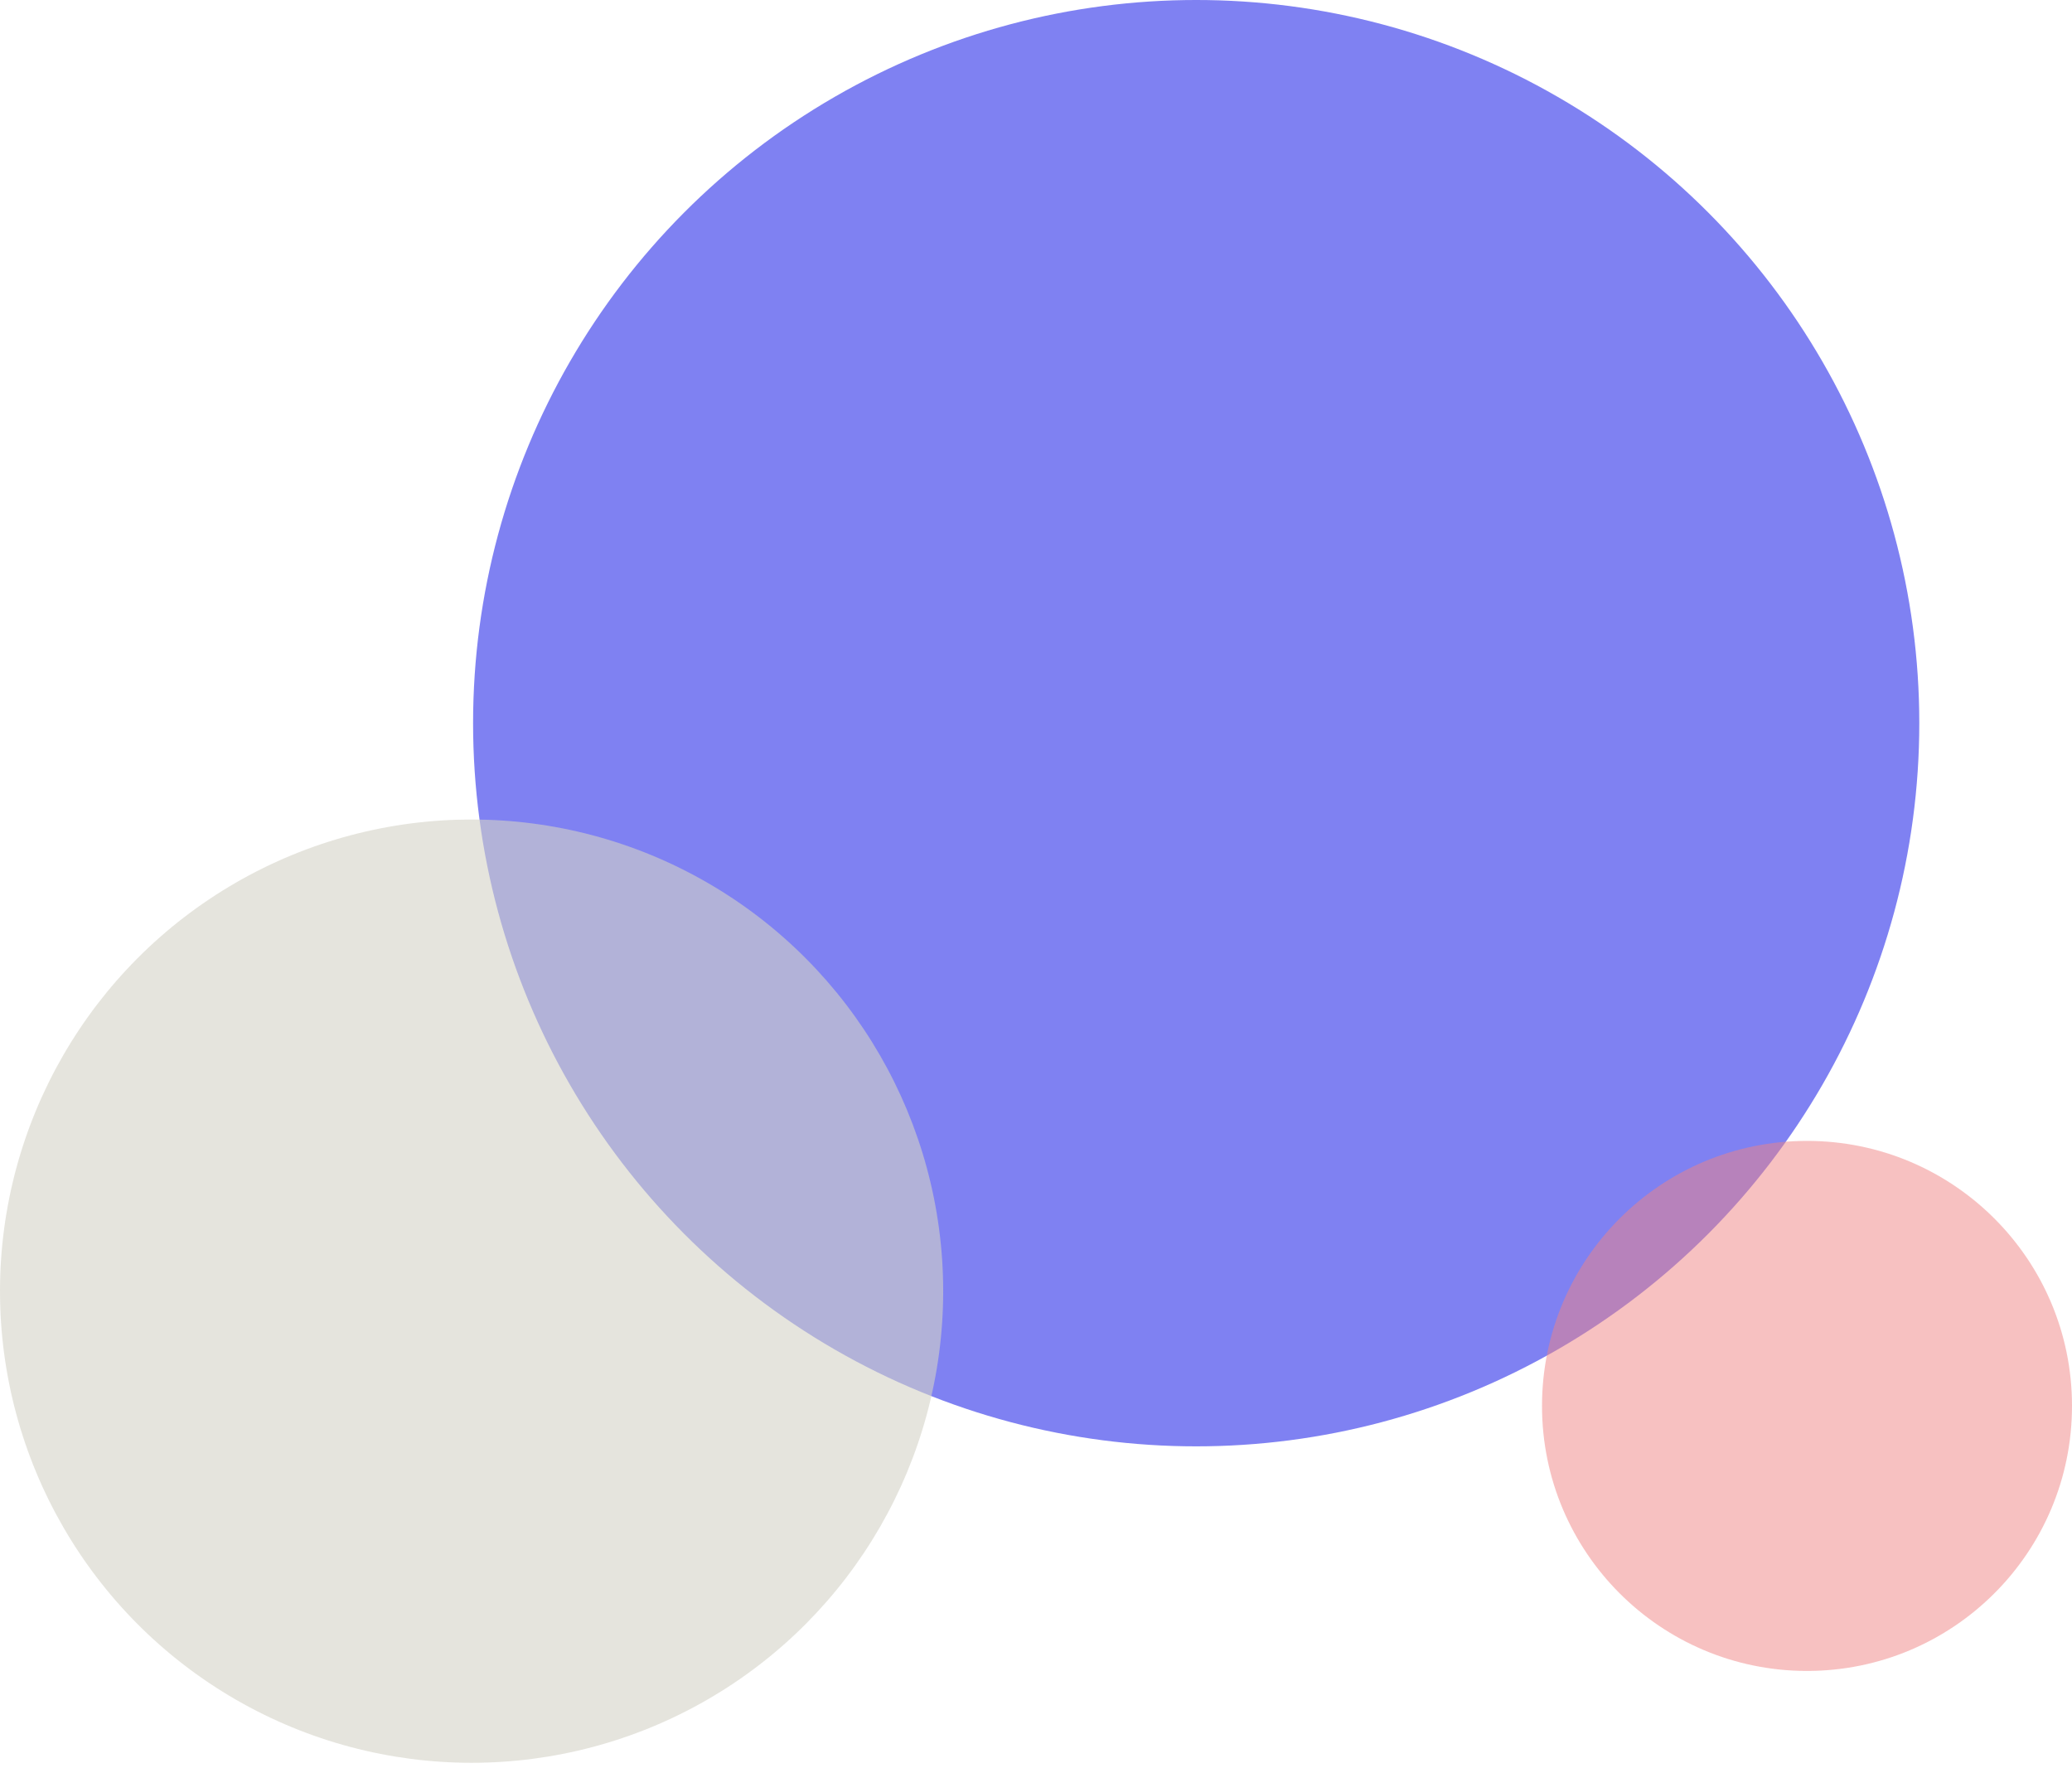
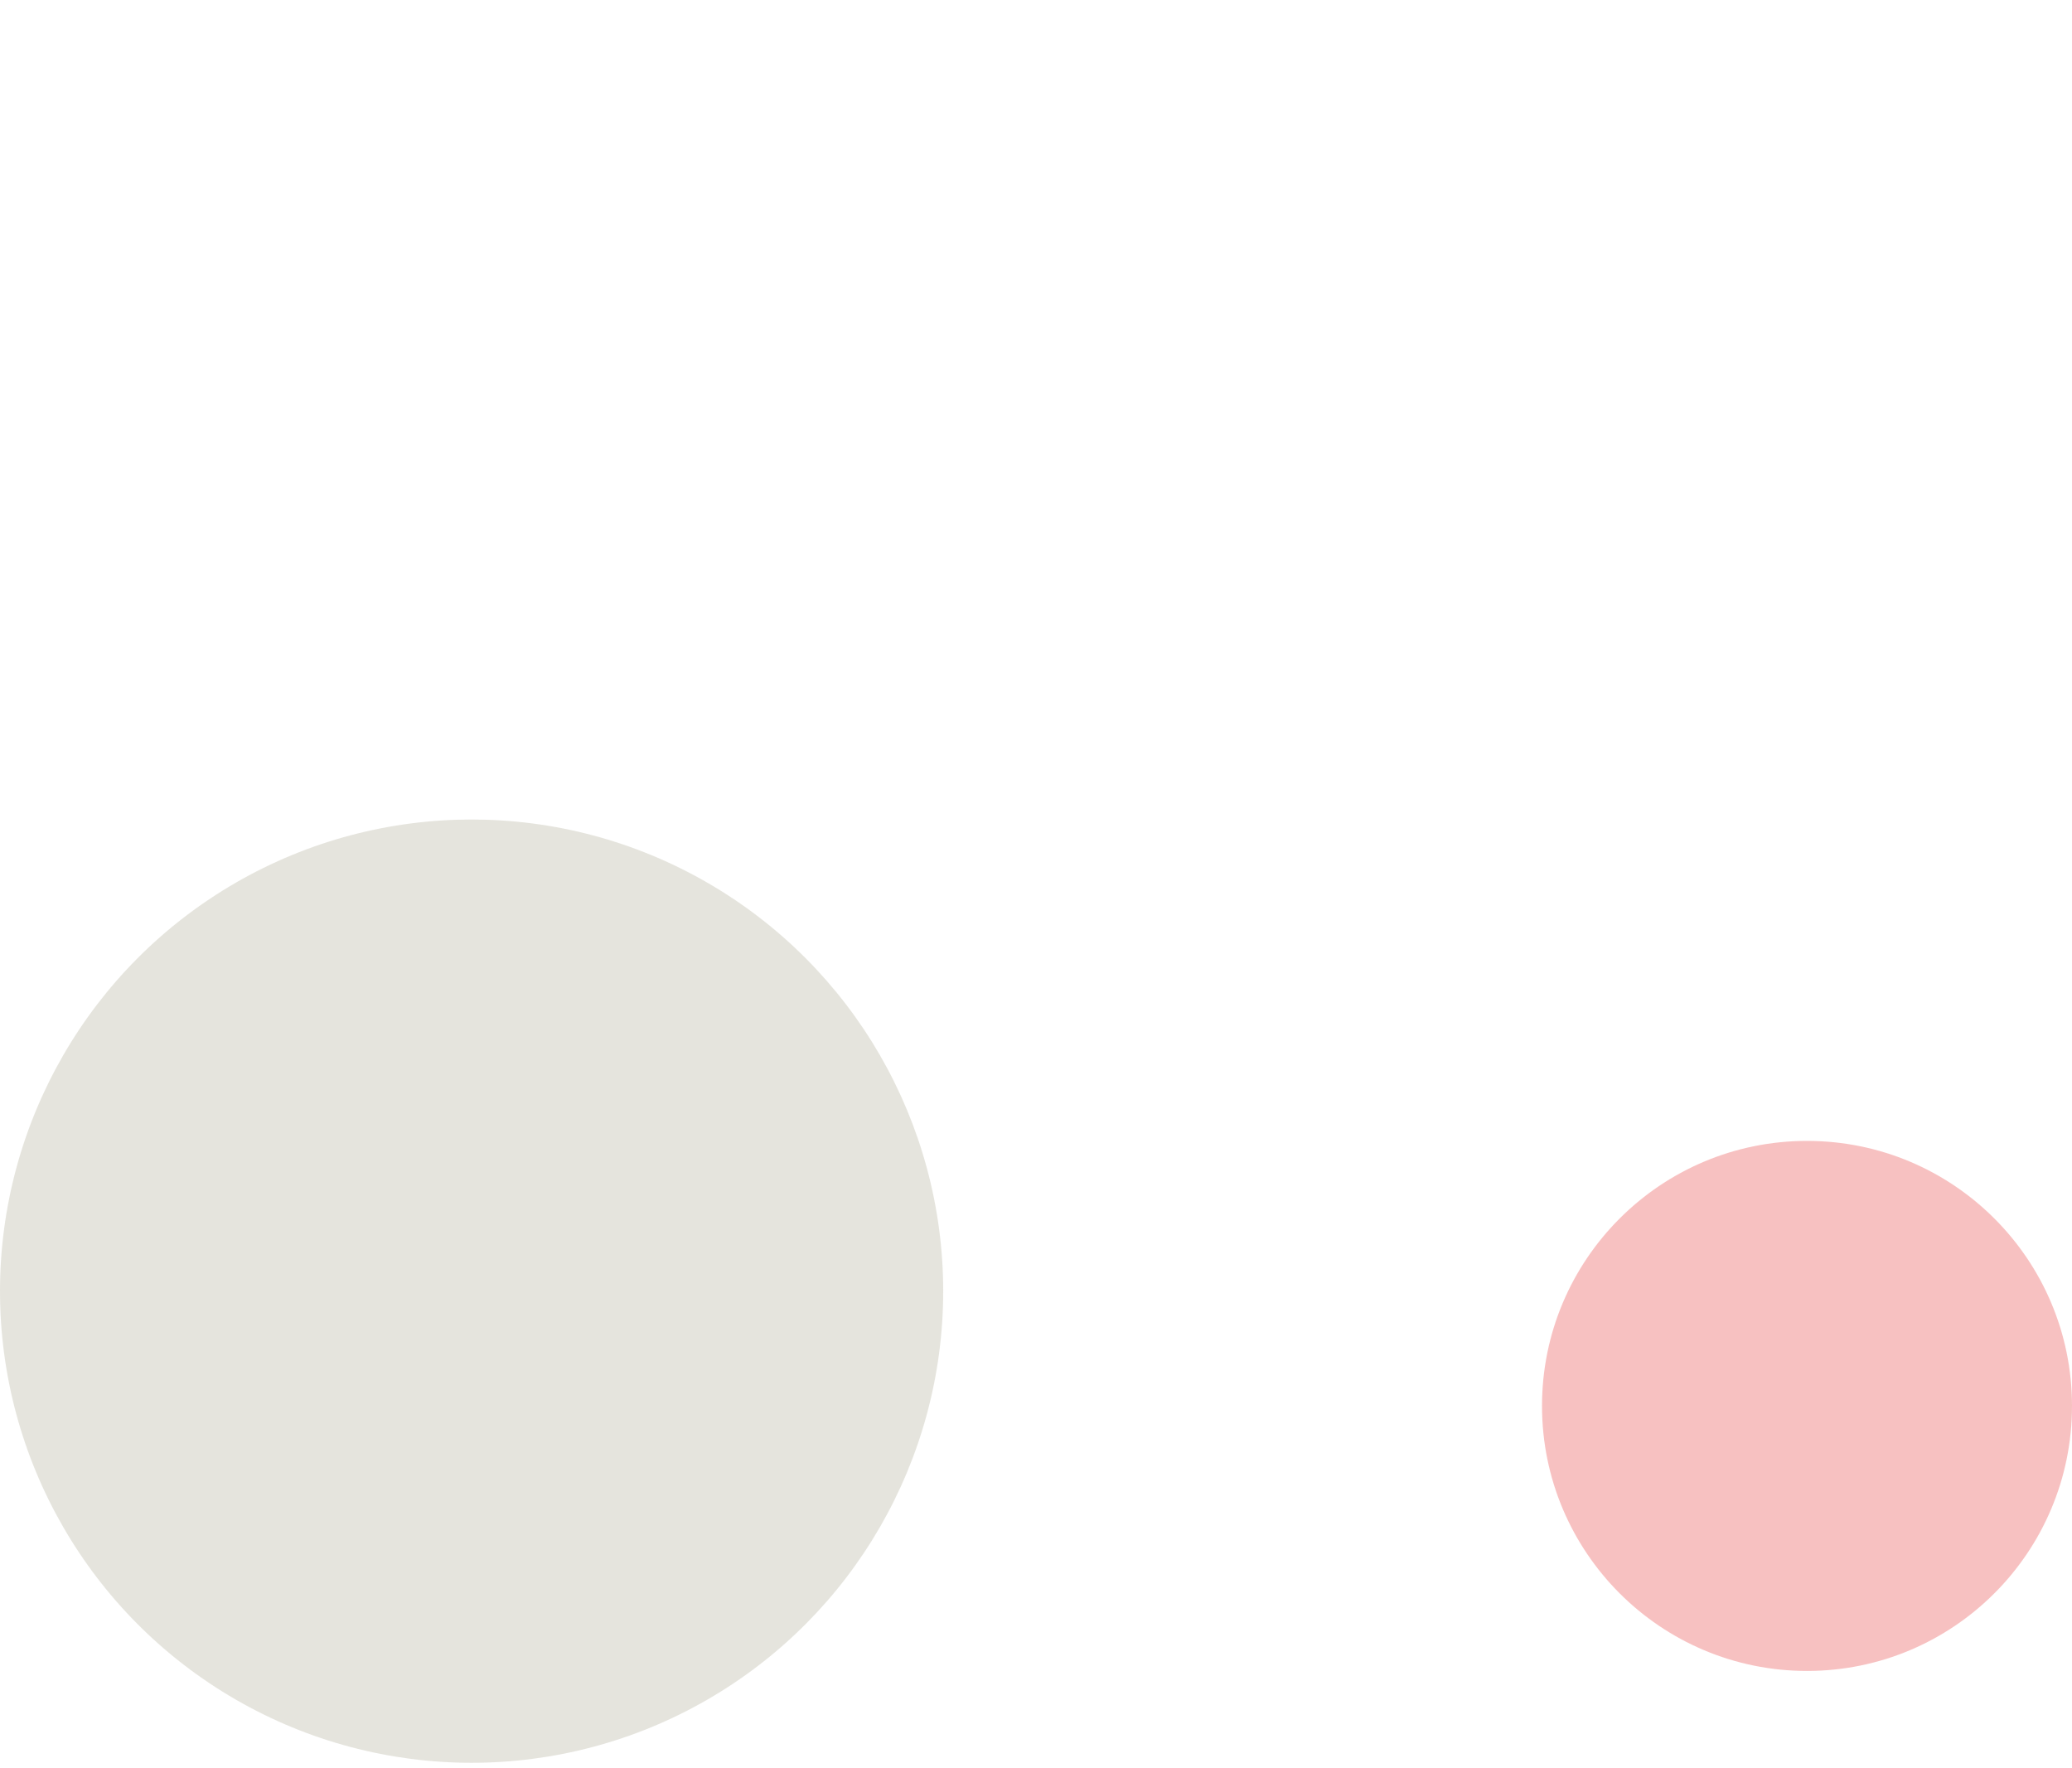
<svg xmlns="http://www.w3.org/2000/svg" width="177" height="151" viewBox="0 0 177 151" fill="none">
-   <circle cx="102.184" cy="61.771" r="61.771" fill="#7174F1" fill-opacity="0.9" />
  <circle cx="40.286" cy="110.286" r="40.286" fill="#D3D2C6" fill-opacity="0.6" />
  <circle cx="154.363" cy="120.089" r="22.637" fill="#F18484" fill-opacity="0.5" />
</svg>